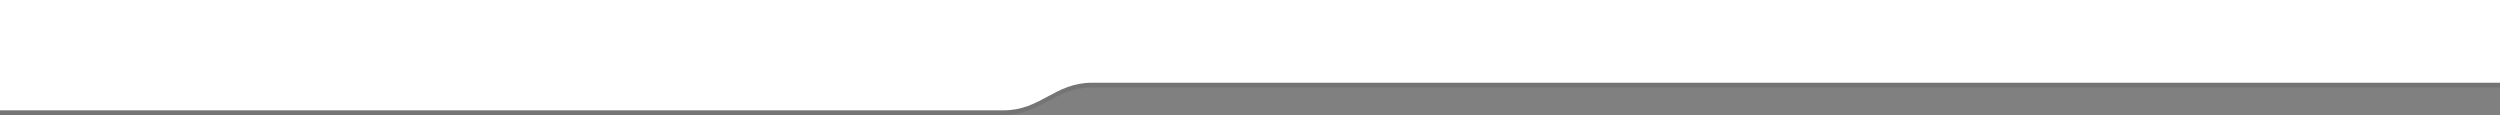
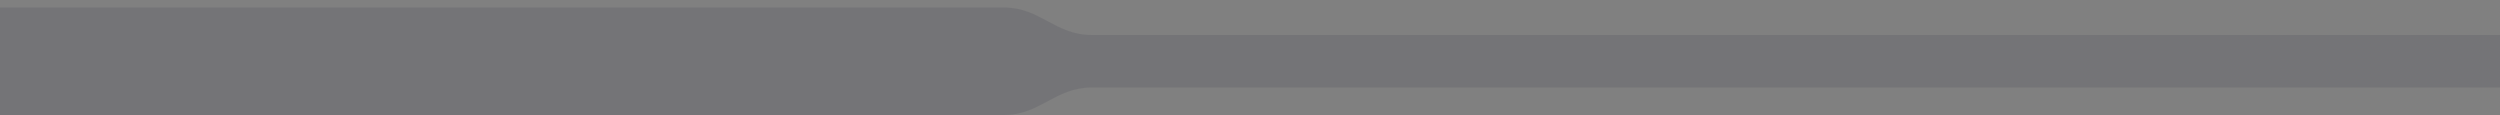
<svg xmlns="http://www.w3.org/2000/svg" width="4000" height="184" viewBox="0 0 4000 184">
  <rect x="0" y="0" width="4000" height="184" fill="#808080" stroke="none" />
  <defs>
    <style>
      .cls-1 {
        fill: #0b132a;
        opacity: 0.1;
      }

      .cls-1, .cls-2 {
        fill-rule: evenodd;
      }

      .cls-2 {
        fill: #fff;
      }
    </style>
  </defs>
  <path id="Lower_Light_Swoosh_copy_3" data-name="Lower Light Swoosh copy 3" class="cls-1" d="M1747,140c-59.42,0-82,44-141,44H0V12H1606c59,0,81.58,44,141,44H4000v84H1747Z" />
-   <path id="Lower_Light_Swoosh_copy_4" data-name="Lower Light Swoosh copy 4" class="cls-2" d="M1747,132.375c-59.42,0-82,44.125-141,44.125H0V-0.5H4000V132.375H1747Z" />
</svg>